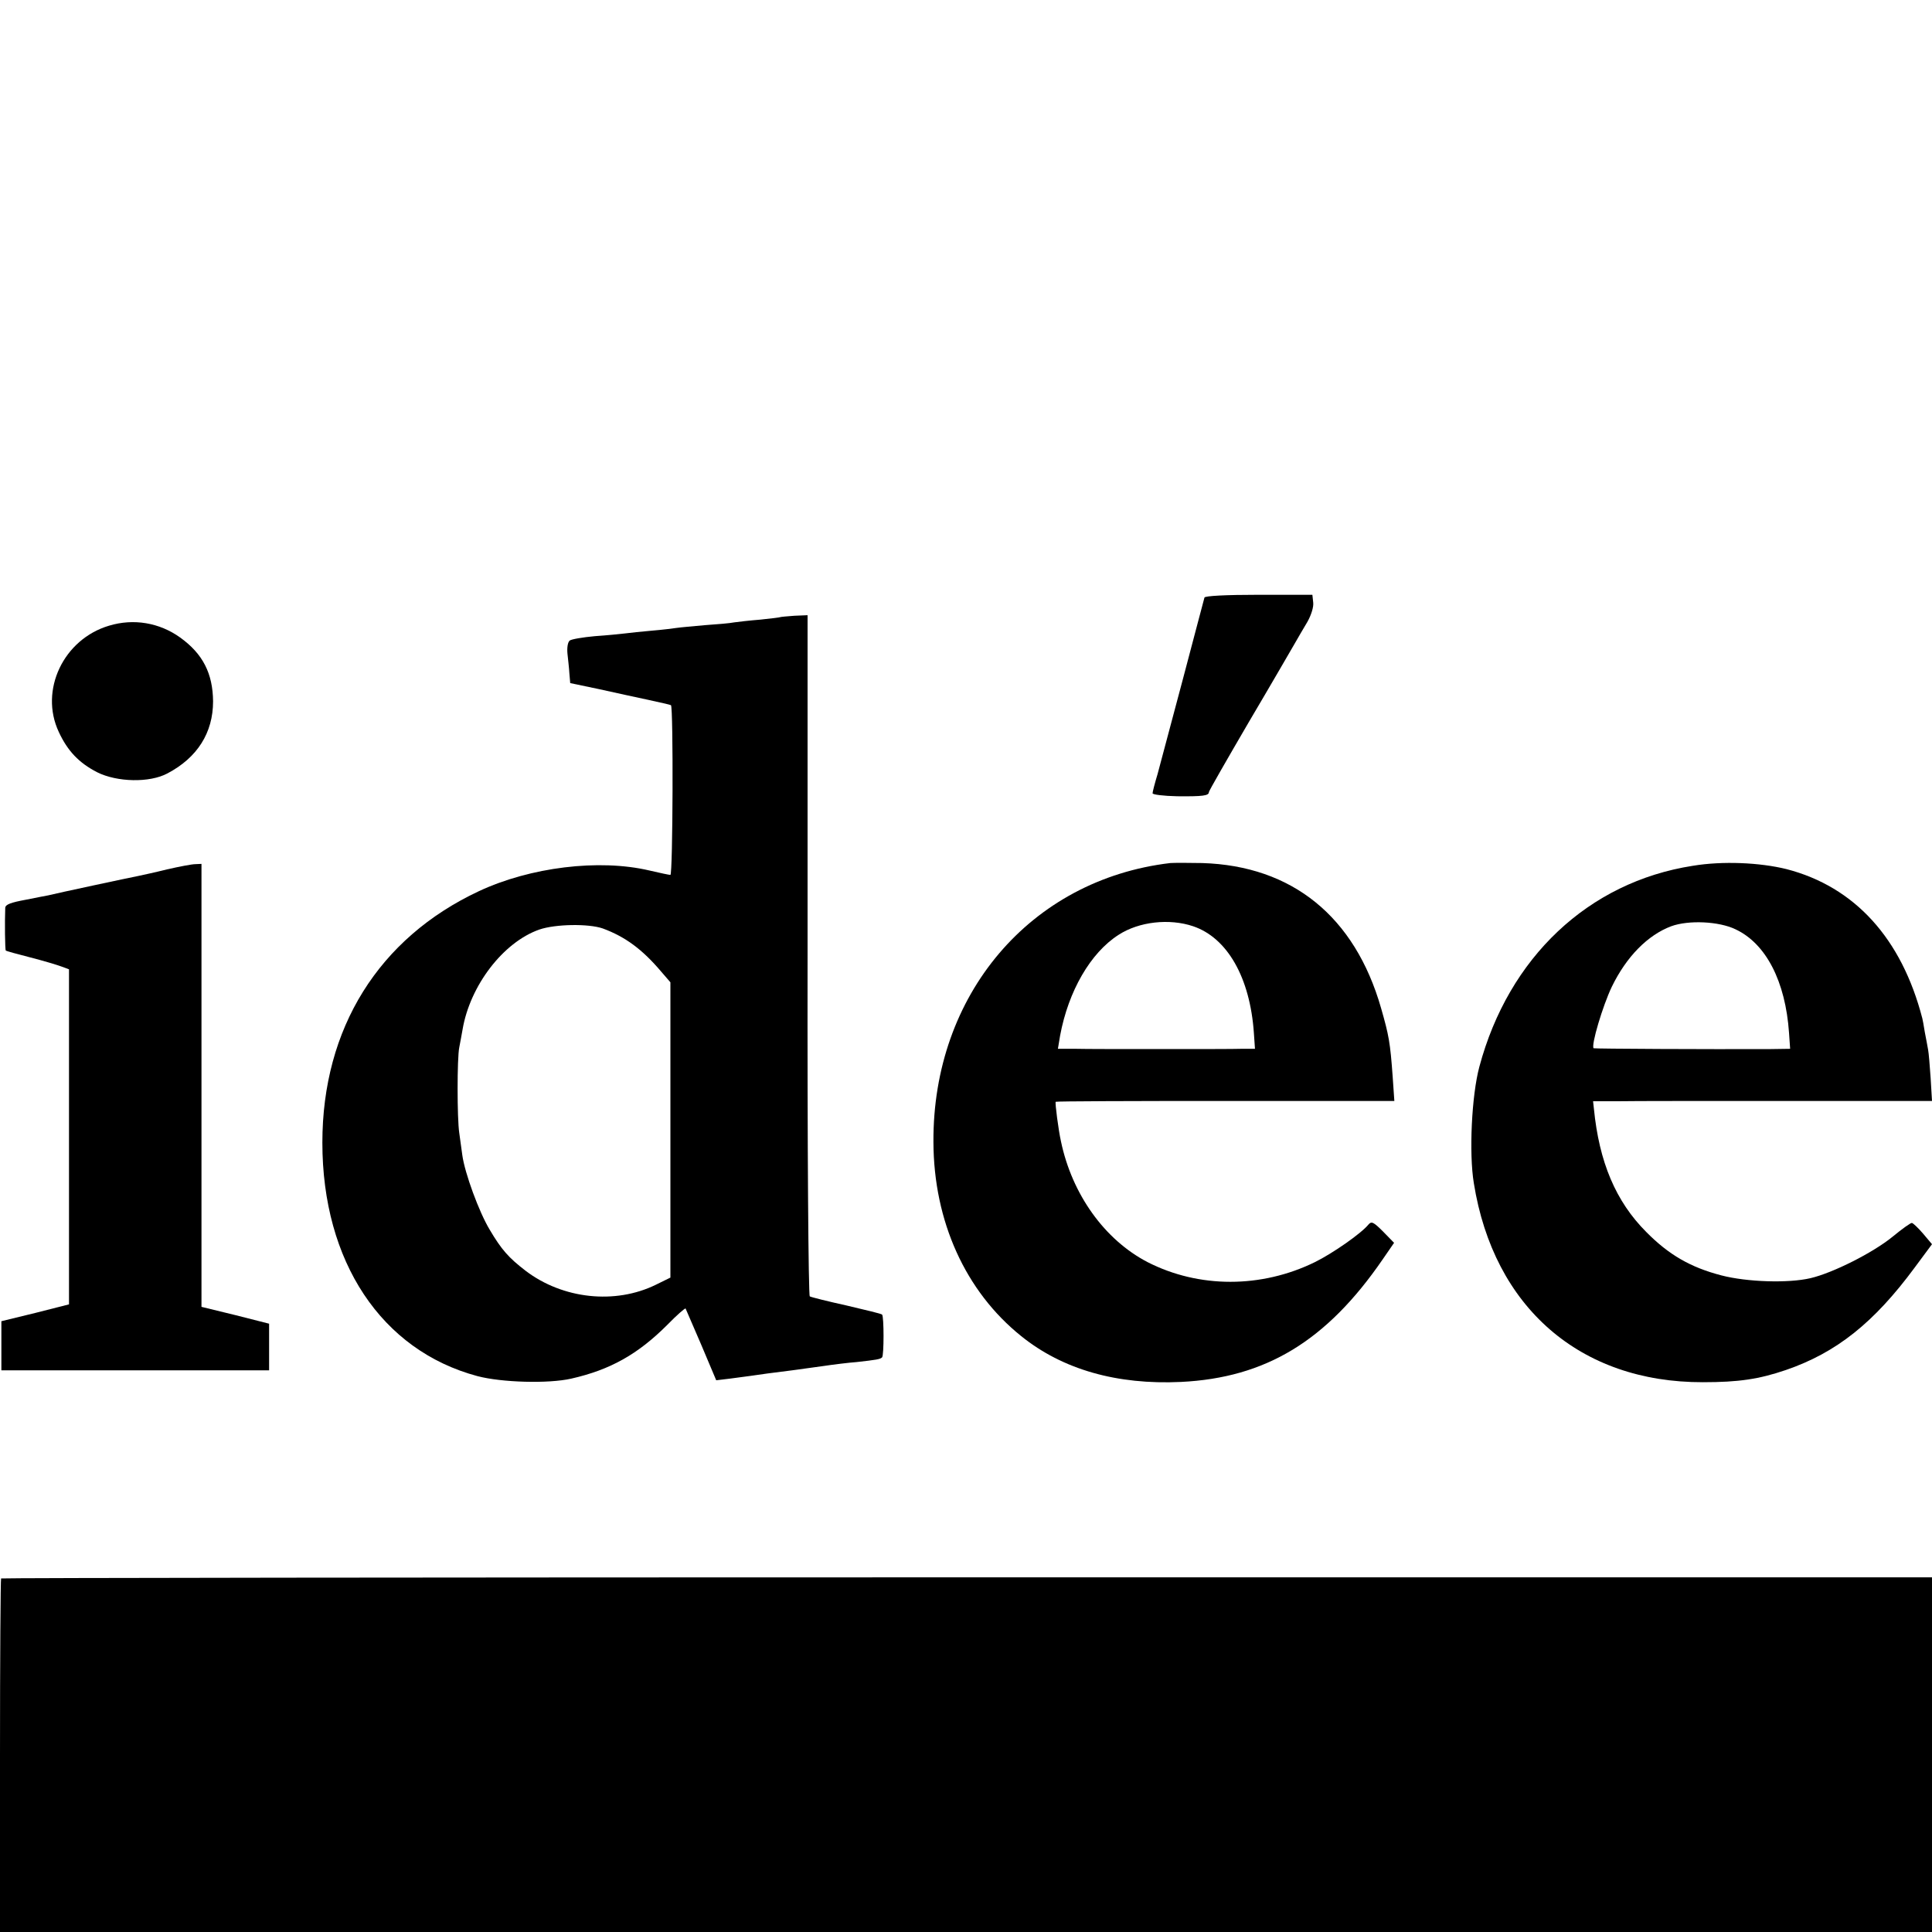
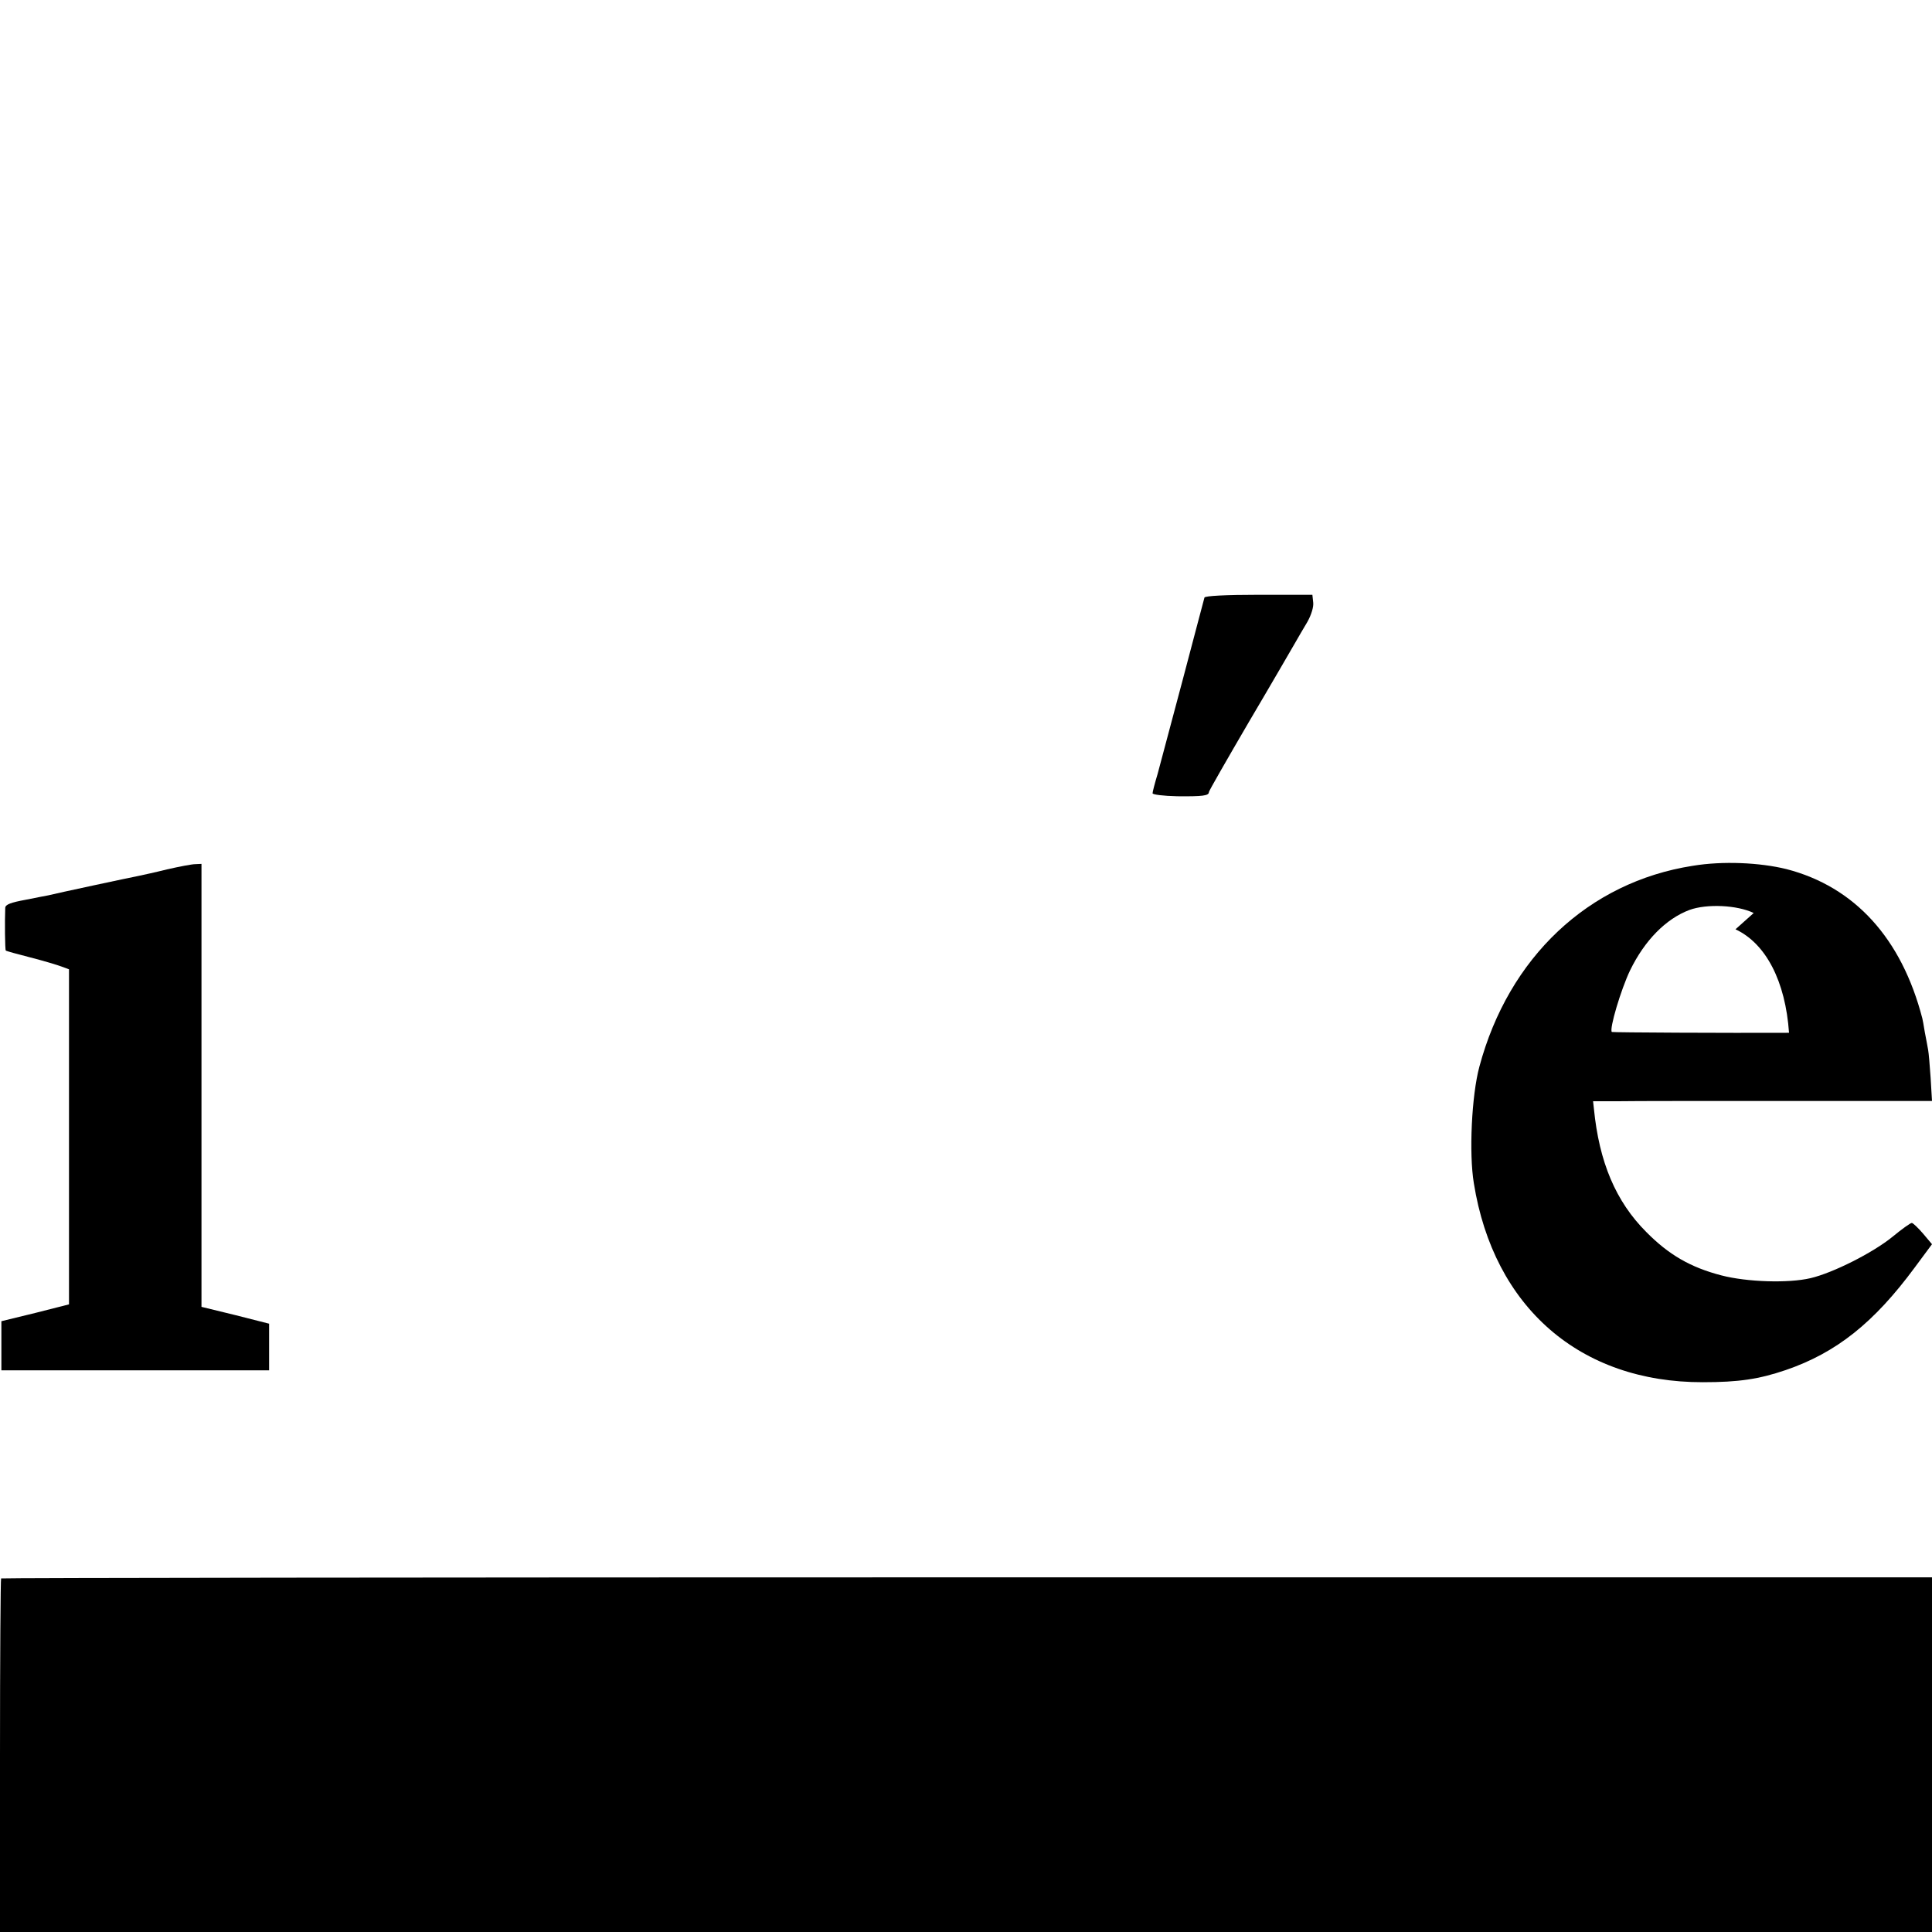
<svg xmlns="http://www.w3.org/2000/svg" version="1.0" width="700pt" height="700pt" viewBox="0 0 700 700" preserveAspectRatio="xMidYMid meet">
  <g transform="translate(0,700) scale(0.1,-0.1)" fill="#000000" stroke="none">
    <path d="M4364 4835 c-1 -5 -37 -138 -78 -295 -42 -157 -83 -312 -92 -345 -10 -33 -18 -64 -18 -69 -1 -5 40 -10 89 -11 93 -1 115 2 115 15 0 4 66 119 146 256 81 137 155 265 166 284 11 19 31 54 45 77 14 25 23 54 21 70 l-3 28 -194 0 c-120 0 -195 -4 -197 -10z" />
-     <path d="M2827 4764 c-1 -1 -33 -5 -72 -9 -38 -3 -81 -8 -95 -10 -14 -3 -61 -7 -105 -10 -44 -4 -90 -8 -103 -10 -13 -2 -53 -7 -90 -10 -37 -3 -80 -8 -97 -10 -16 -2 -66 -7 -110 -10 -44 -4 -85 -11 -91 -16 -7 -6 -10 -26 -8 -47 2 -20 6 -53 7 -72 l3 -35 105 -22 c57 -13 138 -30 179 -39 41 -9 77 -17 81 -19 9 -6 7 -615 -2 -615 -4 0 -38 7 -76 16 -183 43 -432 12 -618 -75 -363 -170 -567 -497 -567 -911 0 -431 214 -753 562 -846 87 -23 257 -28 340 -9 141 32 241 88 348 195 34 35 64 61 66 59 1 -2 27 -62 57 -132 l54 -128 50 6 c28 4 61 8 75 10 25 4 85 12 150 20 19 3 68 9 109 15 40 6 97 13 125 15 71 8 85 10 92 17 7 7 7 148 0 155 -2 3 -61 17 -129 33 -68 15 -128 30 -133 33 -5 3 -9 541 -8 1236 l0 1232 -48 -2 c-27 -2 -49 -4 -51 -5z m-643 -1128 c81 -30 143 -75 213 -158 l32 -37 0 -535 0 -535 -53 -26 c-147 -72 -337 -52 -472 51 -61 47 -87 76 -130 149 -38 63 -90 204 -99 270 -3 22 -8 58 -11 80 -8 52 -8 272 0 310 3 17 9 46 12 65 27 159 147 316 278 362 58 20 178 22 230 4z" />
-     <path d="M395 4733 c-165 -49 -253 -234 -182 -385 32 -69 73 -112 139 -146 72 -36 190 -39 255 -4 108 57 165 147 165 261 -1 101 -37 172 -119 231 -75 54 -169 70 -258 43z" />
-     <path d="M4240 3873 c-507 -60 -861 -477 -858 -1011 1 -287 116 -541 318 -703 150 -121 347 -177 579 -166 307 15 527 148 730 443 l42 61 -40 41 c-35 35 -42 38 -53 25 -26 -32 -129 -104 -194 -136 -194 -95 -420 -95 -606 0 -156 81 -274 246 -314 438 -9 40 -22 140 -19 143 2 2 278 3 615 3 l612 0 -6 87 c-9 126 -14 151 -42 249 -95 332 -322 516 -648 526 -50 1 -102 1 -116 0z m83 -229 c124 -42 206 -186 220 -386 l4 -58 -48 0 c-27 -1 -159 -1 -294 -1 -135 0 -274 0 -309 1 l-63 0 8 48 c30 161 110 300 212 365 74 48 184 60 270 31z" />
-     <path d="M6133 3863 c-378 -59 -667 -332 -773 -728 -28 -104 -38 -314 -20 -422 72 -450 385 -722 830 -721 130 0 203 11 300 44 184 63 320 172 467 371 l63 85 -32 38 c-18 21 -37 39 -41 39 -4 1 -36 -22 -70 -50 -71 -58 -216 -131 -297 -150 -81 -19 -231 -14 -323 10 -112 29 -191 75 -272 157 -111 111 -171 254 -190 447 l-3 27 92 0 c50 1 326 1 613 1 l523 0 -5 84 c-3 45 -7 91 -9 101 -2 11 -7 39 -12 64 -4 25 -8 47 -9 50 -75 290 -245 477 -492 541 -97 24 -232 30 -340 12z m155 -230 c111 -52 181 -189 194 -375 l4 -58 -70 -1 c-222 -1 -639 1 -642 3 -10 10 33 154 66 223 53 109 130 187 215 219 63 23 173 18 233 -11z" />
+     <path d="M6133 3863 c-378 -59 -667 -332 -773 -728 -28 -104 -38 -314 -20 -422 72 -450 385 -722 830 -721 130 0 203 11 300 44 184 63 320 172 467 371 l63 85 -32 38 c-18 21 -37 39 -41 39 -4 1 -36 -22 -70 -50 -71 -58 -216 -131 -297 -150 -81 -19 -231 -14 -323 10 -112 29 -191 75 -272 157 -111 111 -171 254 -190 447 l-3 27 92 0 c50 1 326 1 613 1 l523 0 -5 84 c-3 45 -7 91 -9 101 -2 11 -7 39 -12 64 -4 25 -8 47 -9 50 -75 290 -245 477 -492 541 -97 24 -232 30 -340 12z m155 -230 c111 -52 181 -189 194 -375 c-222 -1 -639 1 -642 3 -10 10 33 154 66 223 53 109 130 187 215 219 63 23 173 18 233 -11z" />
    <path d="M605 3850 c-44 -11 -91 -21 -105 -24 -22 -4 -298 -63 -325 -70 -5 -1 -43 -8 -82 -16 -54 -10 -73 -17 -74 -29 -2 -50 -1 -152 2 -155 2 -2 42 -13 89 -25 47 -12 97 -27 113 -33 l27 -10 0 -607 0 -607 -122 -31 -123 -30 0 -89 0 -89 485 0 485 0 0 85 0 84 -122 31 -123 30 0 802 0 803 -22 -1 c-13 0 -59 -9 -103 -19z" />
    <path d="M4 1281 c-2 -2 -4 -292 -4 -643 l0 -638 3500 0 3500 0 0 643 0 642 -3496 0 c-1923 0 -3498 -2 -3500 -4z" />
  </g>
</svg>